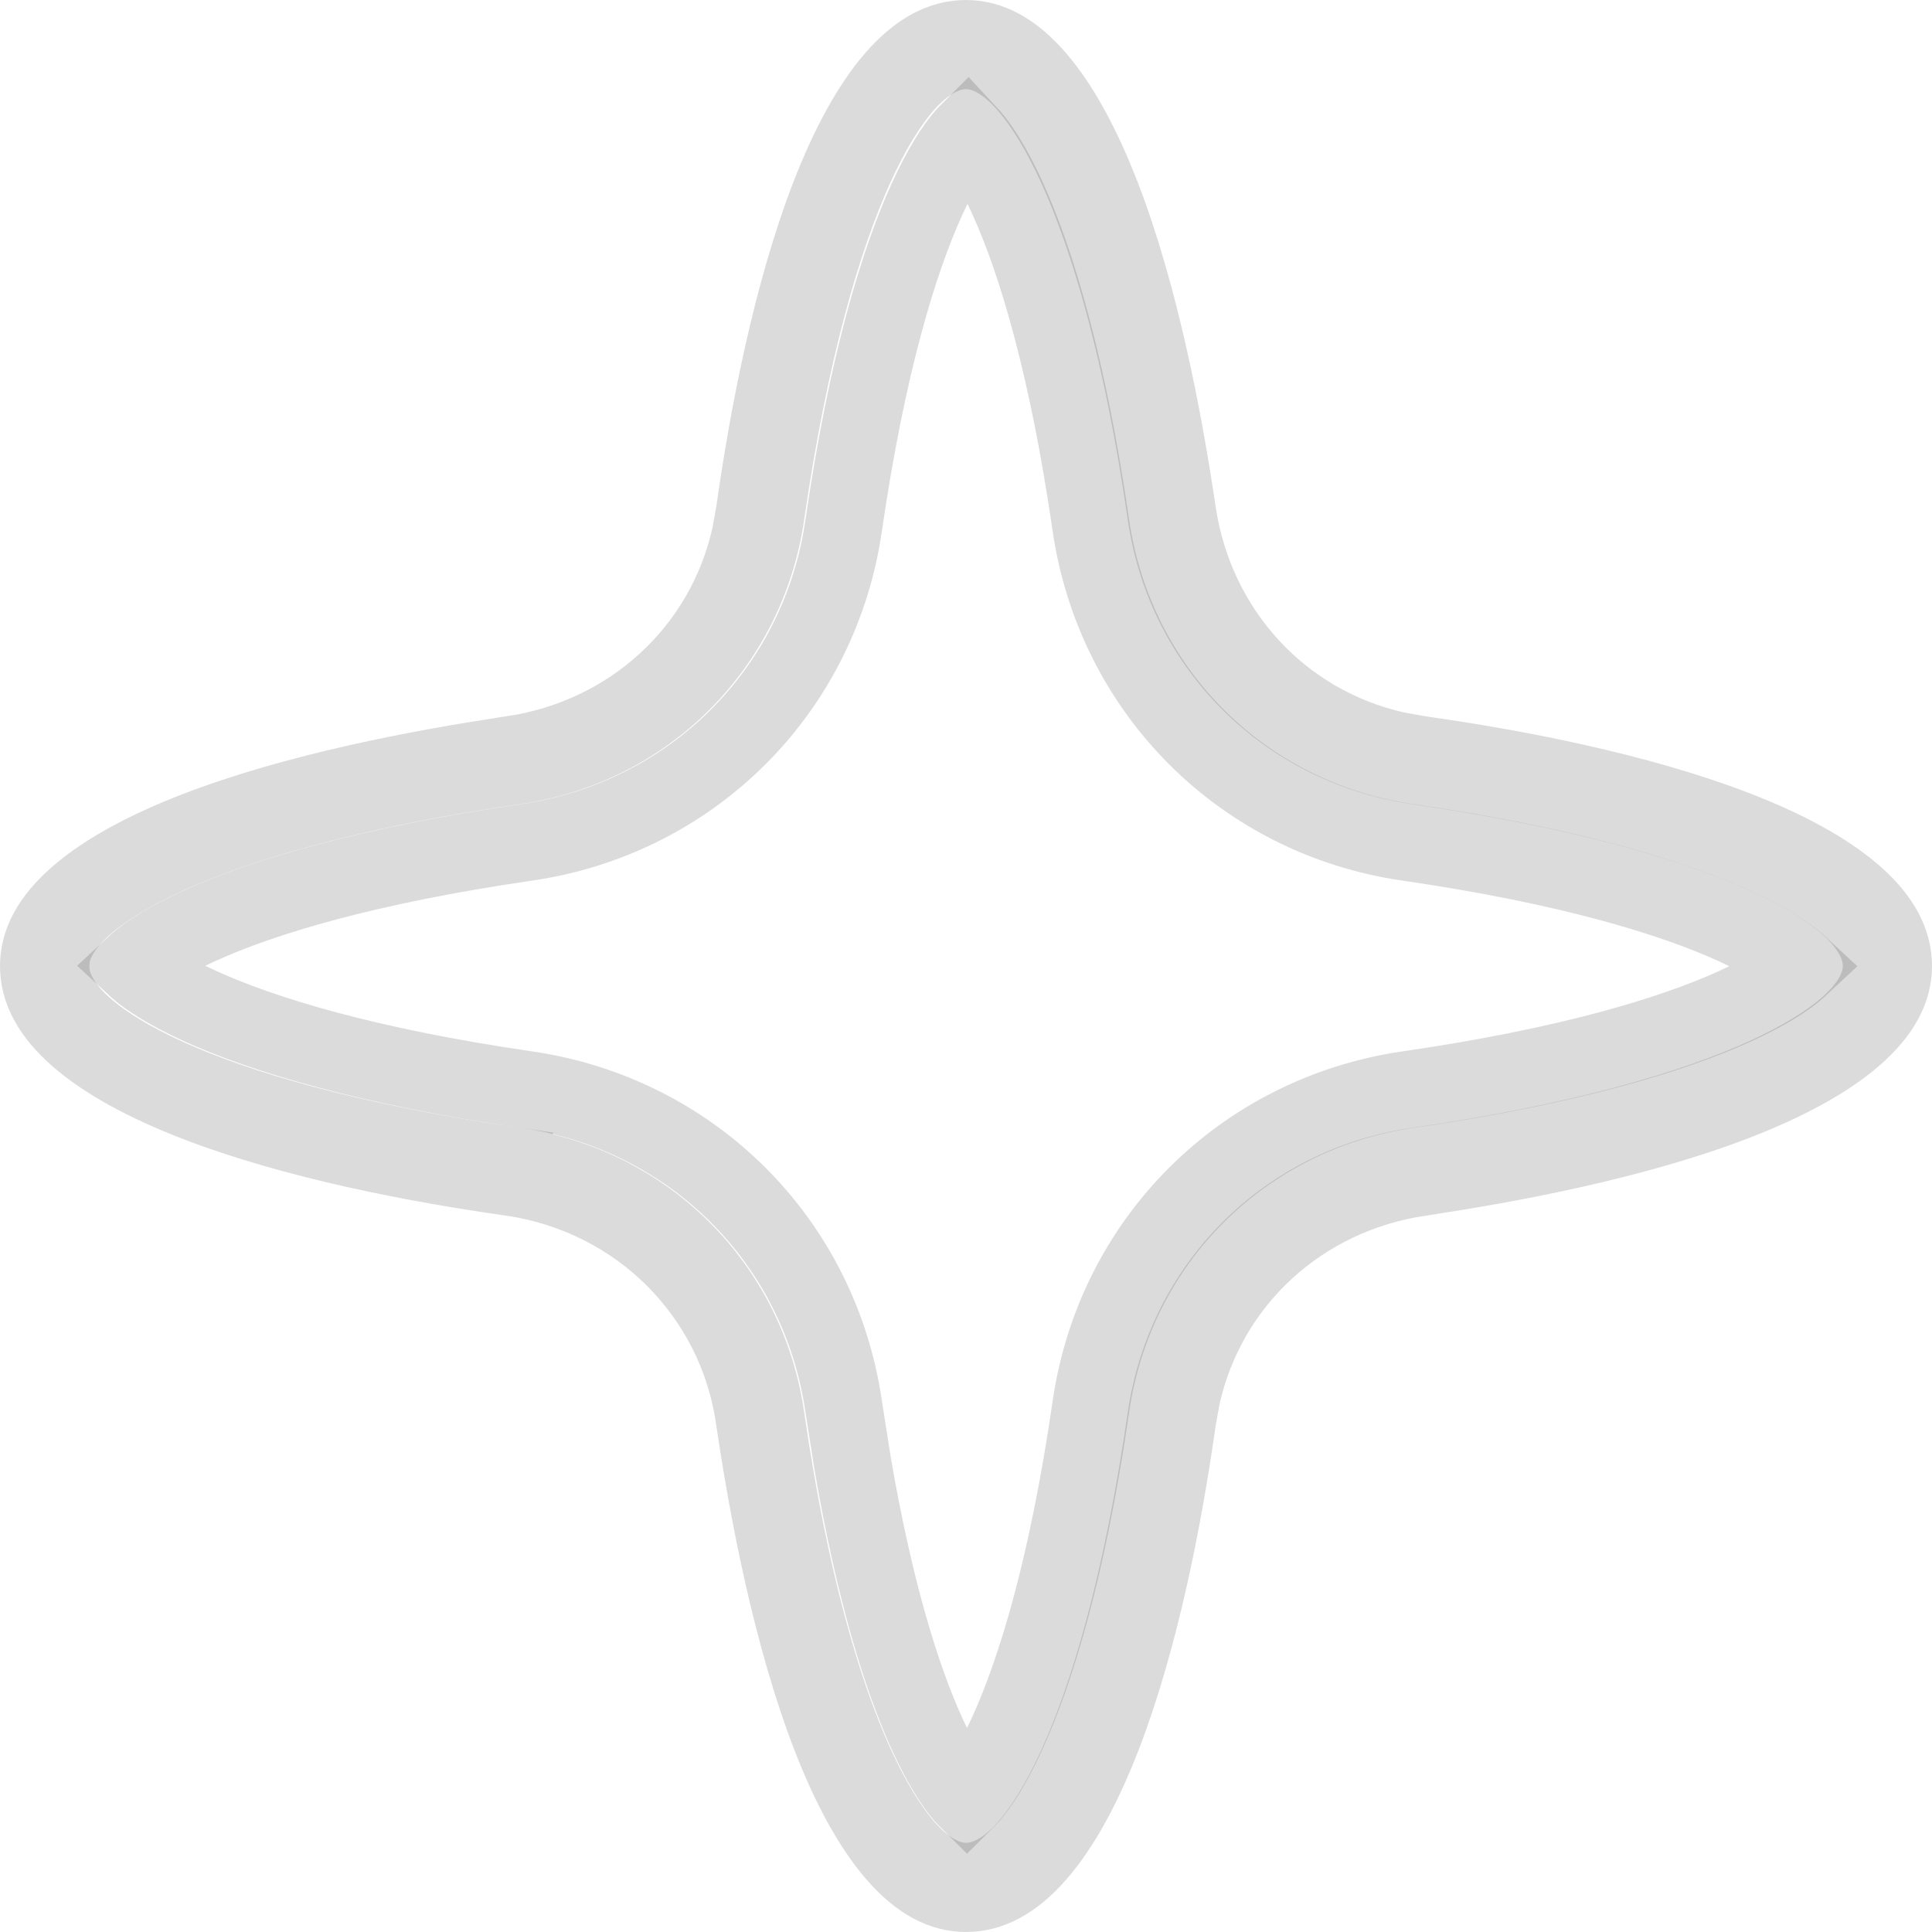
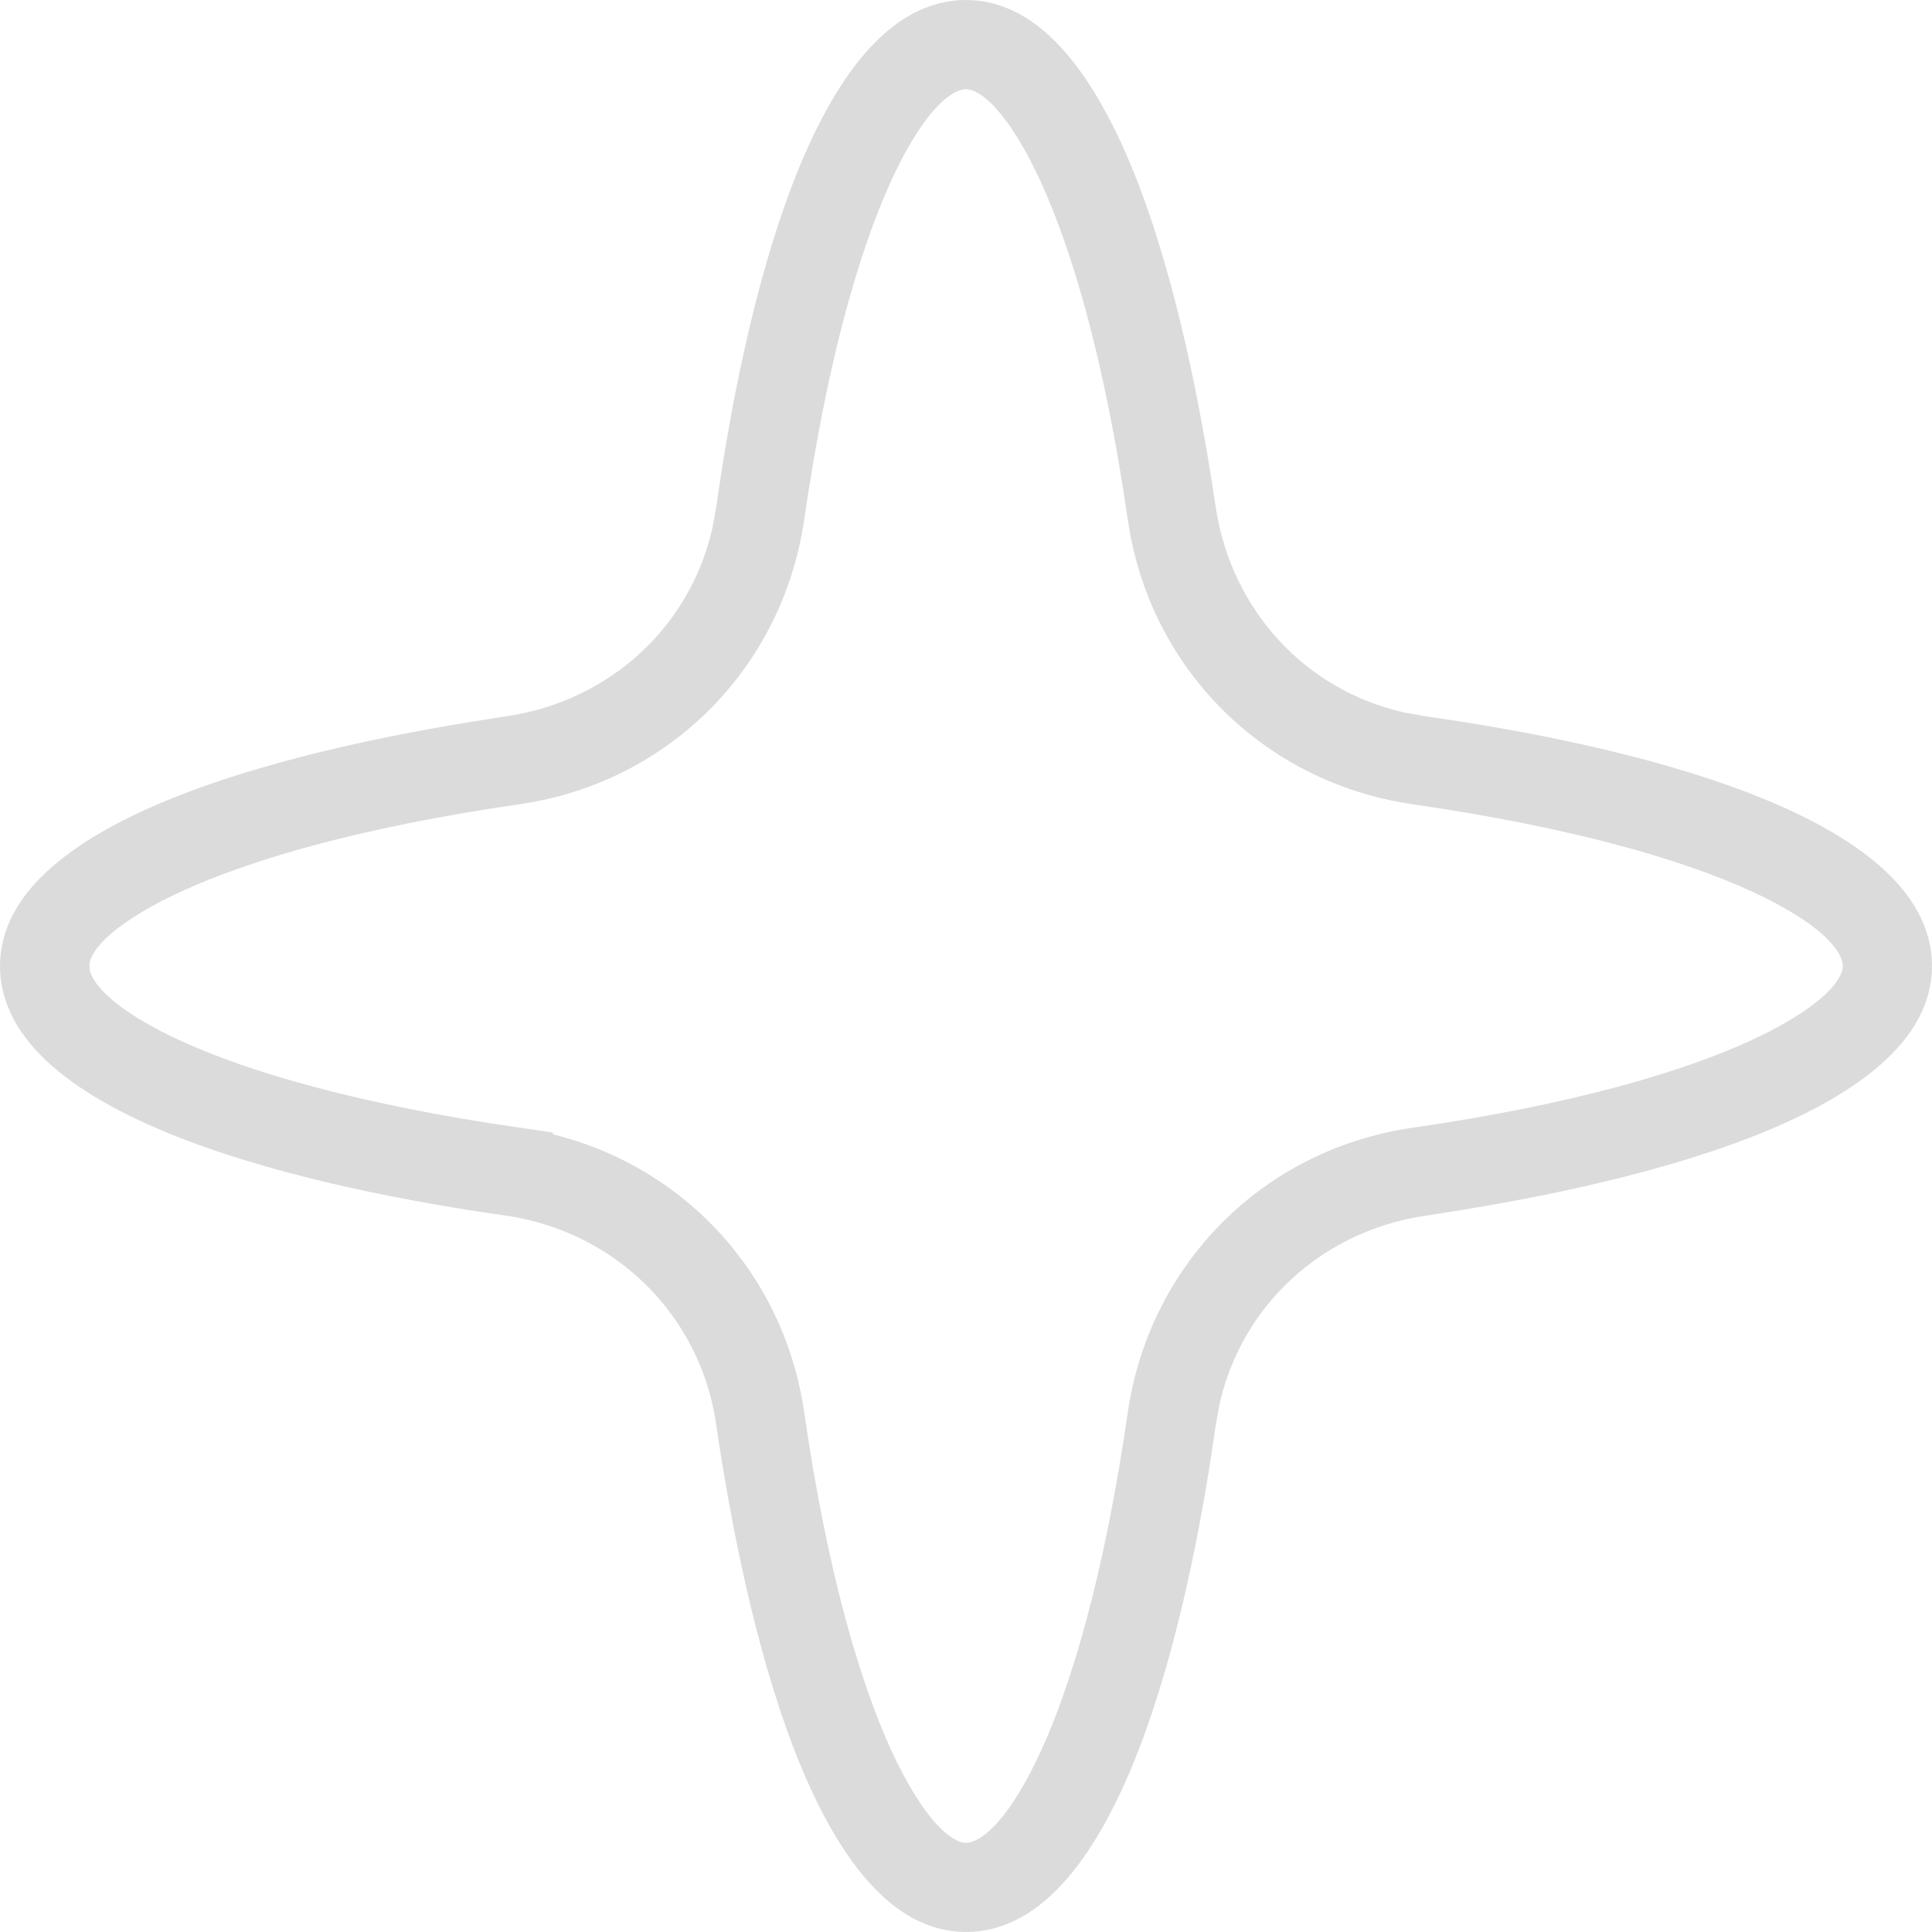
<svg xmlns="http://www.w3.org/2000/svg" width="25" height="25" viewBox="0 0 25 25" fill="none">
-   <path d="M12.562 1.762C12.688 1.907 12.855 2.164 13.04 2.571C13.408 3.382 13.815 4.726 14.116 6.8V6.801C14.428 8.931 16.067 10.588 18.217 10.9C20.29 11.201 21.633 11.612 22.444 11.981C22.851 12.167 23.108 12.336 23.255 12.463C23.271 12.477 23.284 12.491 23.297 12.503C23.284 12.515 23.271 12.53 23.255 12.545C23.109 12.672 22.852 12.839 22.445 13.023C21.634 13.391 20.291 13.799 18.217 14.1H18.216C16.086 14.412 14.429 16.05 14.116 18.2C13.816 20.273 13.404 21.617 13.034 22.428C12.849 22.834 12.681 23.092 12.554 23.238C12.54 23.255 12.525 23.268 12.513 23.28C12.501 23.268 12.486 23.255 12.472 23.238C12.345 23.093 12.178 22.836 11.993 22.429C11.671 21.719 11.319 20.602 11.034 18.944L10.917 18.2C10.605 16.05 8.947 14.412 6.817 14.1H6.816C4.743 13.799 3.399 13.387 2.588 13.018C2.181 12.832 1.924 12.664 1.777 12.537C1.761 12.523 1.748 12.508 1.735 12.496C1.748 12.484 1.762 12.47 1.778 12.455C1.924 12.328 2.181 12.161 2.588 11.977C3.399 11.609 4.743 11.201 6.816 10.9H6.817C8.881 10.598 10.501 9.051 10.884 7L10.917 6.8C11.218 4.727 11.628 3.382 11.998 2.571C12.184 2.165 12.353 1.907 12.48 1.761C12.493 1.745 12.508 1.731 12.52 1.719C12.532 1.732 12.547 1.745 12.562 1.762Z" stroke="#110F0F" stroke-opacity="0.15" />
  <path d="M12.5 0.5C12.801 0.5 13.101 0.651 13.411 1.008C13.724 1.369 14.008 1.898 14.256 2.54C14.751 3.821 15.057 5.418 15.237 6.637V6.638C15.468 8.166 16.573 9.374 18.064 9.708L18.367 9.763C19.584 9.934 21.18 10.237 22.46 10.731C23.101 10.979 23.63 11.263 23.991 11.578C24.347 11.889 24.5 12.193 24.5 12.5C24.5 12.801 24.349 13.101 23.992 13.411C23.631 13.724 23.102 14.008 22.46 14.256C21.179 14.751 19.582 15.057 18.363 15.237L18.362 15.238C16.834 15.469 15.626 16.573 15.292 18.064L15.237 18.367C15.066 19.584 14.763 21.18 14.269 22.46C14.021 23.101 13.737 23.63 13.422 23.991C13.111 24.347 12.807 24.5 12.5 24.5C12.199 24.5 11.899 24.349 11.589 23.992C11.276 23.631 10.992 23.102 10.744 22.46C10.249 21.179 9.942 19.582 9.762 18.363C9.531 16.74 8.269 15.485 6.638 15.238V15.237H6.633C5.416 15.066 3.82 14.763 2.54 14.269C1.899 14.021 1.37 13.737 1.009 13.422C0.653 13.111 0.5 12.807 0.5 12.5C0.5 12.199 0.651 11.899 1.008 11.589C1.369 11.276 1.898 10.992 2.54 10.744C3.821 10.249 5.418 9.943 6.637 9.763L6.638 9.762C8.166 9.531 9.374 8.427 9.708 6.936L9.763 6.633C9.934 5.416 10.237 3.82 10.731 2.54C10.979 1.899 11.263 1.37 11.578 1.009C11.889 0.653 12.193 0.5 12.5 0.5ZM12.5 0.654C12.317 0.654 12.16 0.725 12.042 0.801C11.92 0.879 11.806 0.984 11.7 1.105C11.489 1.348 11.274 1.697 11.065 2.158C10.646 3.083 10.22 4.525 9.911 6.655C9.663 8.351 8.365 9.663 6.656 9.911C4.525 10.22 3.082 10.651 2.157 11.072C1.696 11.283 1.348 11.498 1.106 11.707C0.986 11.811 0.881 11.924 0.803 12.044C0.747 12.13 0.691 12.24 0.667 12.367L0.654 12.5L0.667 12.632C0.69 12.759 0.744 12.869 0.801 12.958C0.879 13.08 0.984 13.194 1.105 13.3C1.348 13.511 1.697 13.726 2.158 13.935C3.083 14.354 4.525 14.779 6.655 15.088V15.089C8.351 15.337 9.663 16.635 9.911 18.344C10.22 20.475 10.651 21.918 11.072 22.843C11.283 23.304 11.498 23.652 11.707 23.894C11.811 24.014 11.924 24.119 12.044 24.197C12.159 24.272 12.316 24.346 12.5 24.346C12.683 24.346 12.84 24.275 12.958 24.199C13.08 24.121 13.194 24.016 13.3 23.895C13.511 23.652 13.726 23.303 13.935 22.842C14.354 21.917 14.78 20.475 15.089 18.345C15.337 16.649 16.635 15.337 18.344 15.089C20.475 14.78 21.918 14.349 22.843 13.928C23.304 13.717 23.652 13.502 23.894 13.293C24.014 13.189 24.119 13.076 24.197 12.956C24.272 12.841 24.346 12.684 24.346 12.5C24.346 12.317 24.275 12.16 24.199 12.042C24.121 11.92 24.016 11.806 23.895 11.7C23.652 11.489 23.303 11.274 22.842 11.065C21.917 10.646 20.474 10.22 18.344 9.911H18.345C16.649 9.663 15.337 8.365 15.089 6.656C14.78 4.525 14.349 3.082 13.928 2.157C13.717 1.696 13.502 1.348 13.293 1.106C13.189 0.986 13.076 0.881 12.956 0.803C12.841 0.728 12.684 0.654 12.5 0.654Z" stroke="#110F0F" stroke-opacity="0.15" />
</svg>